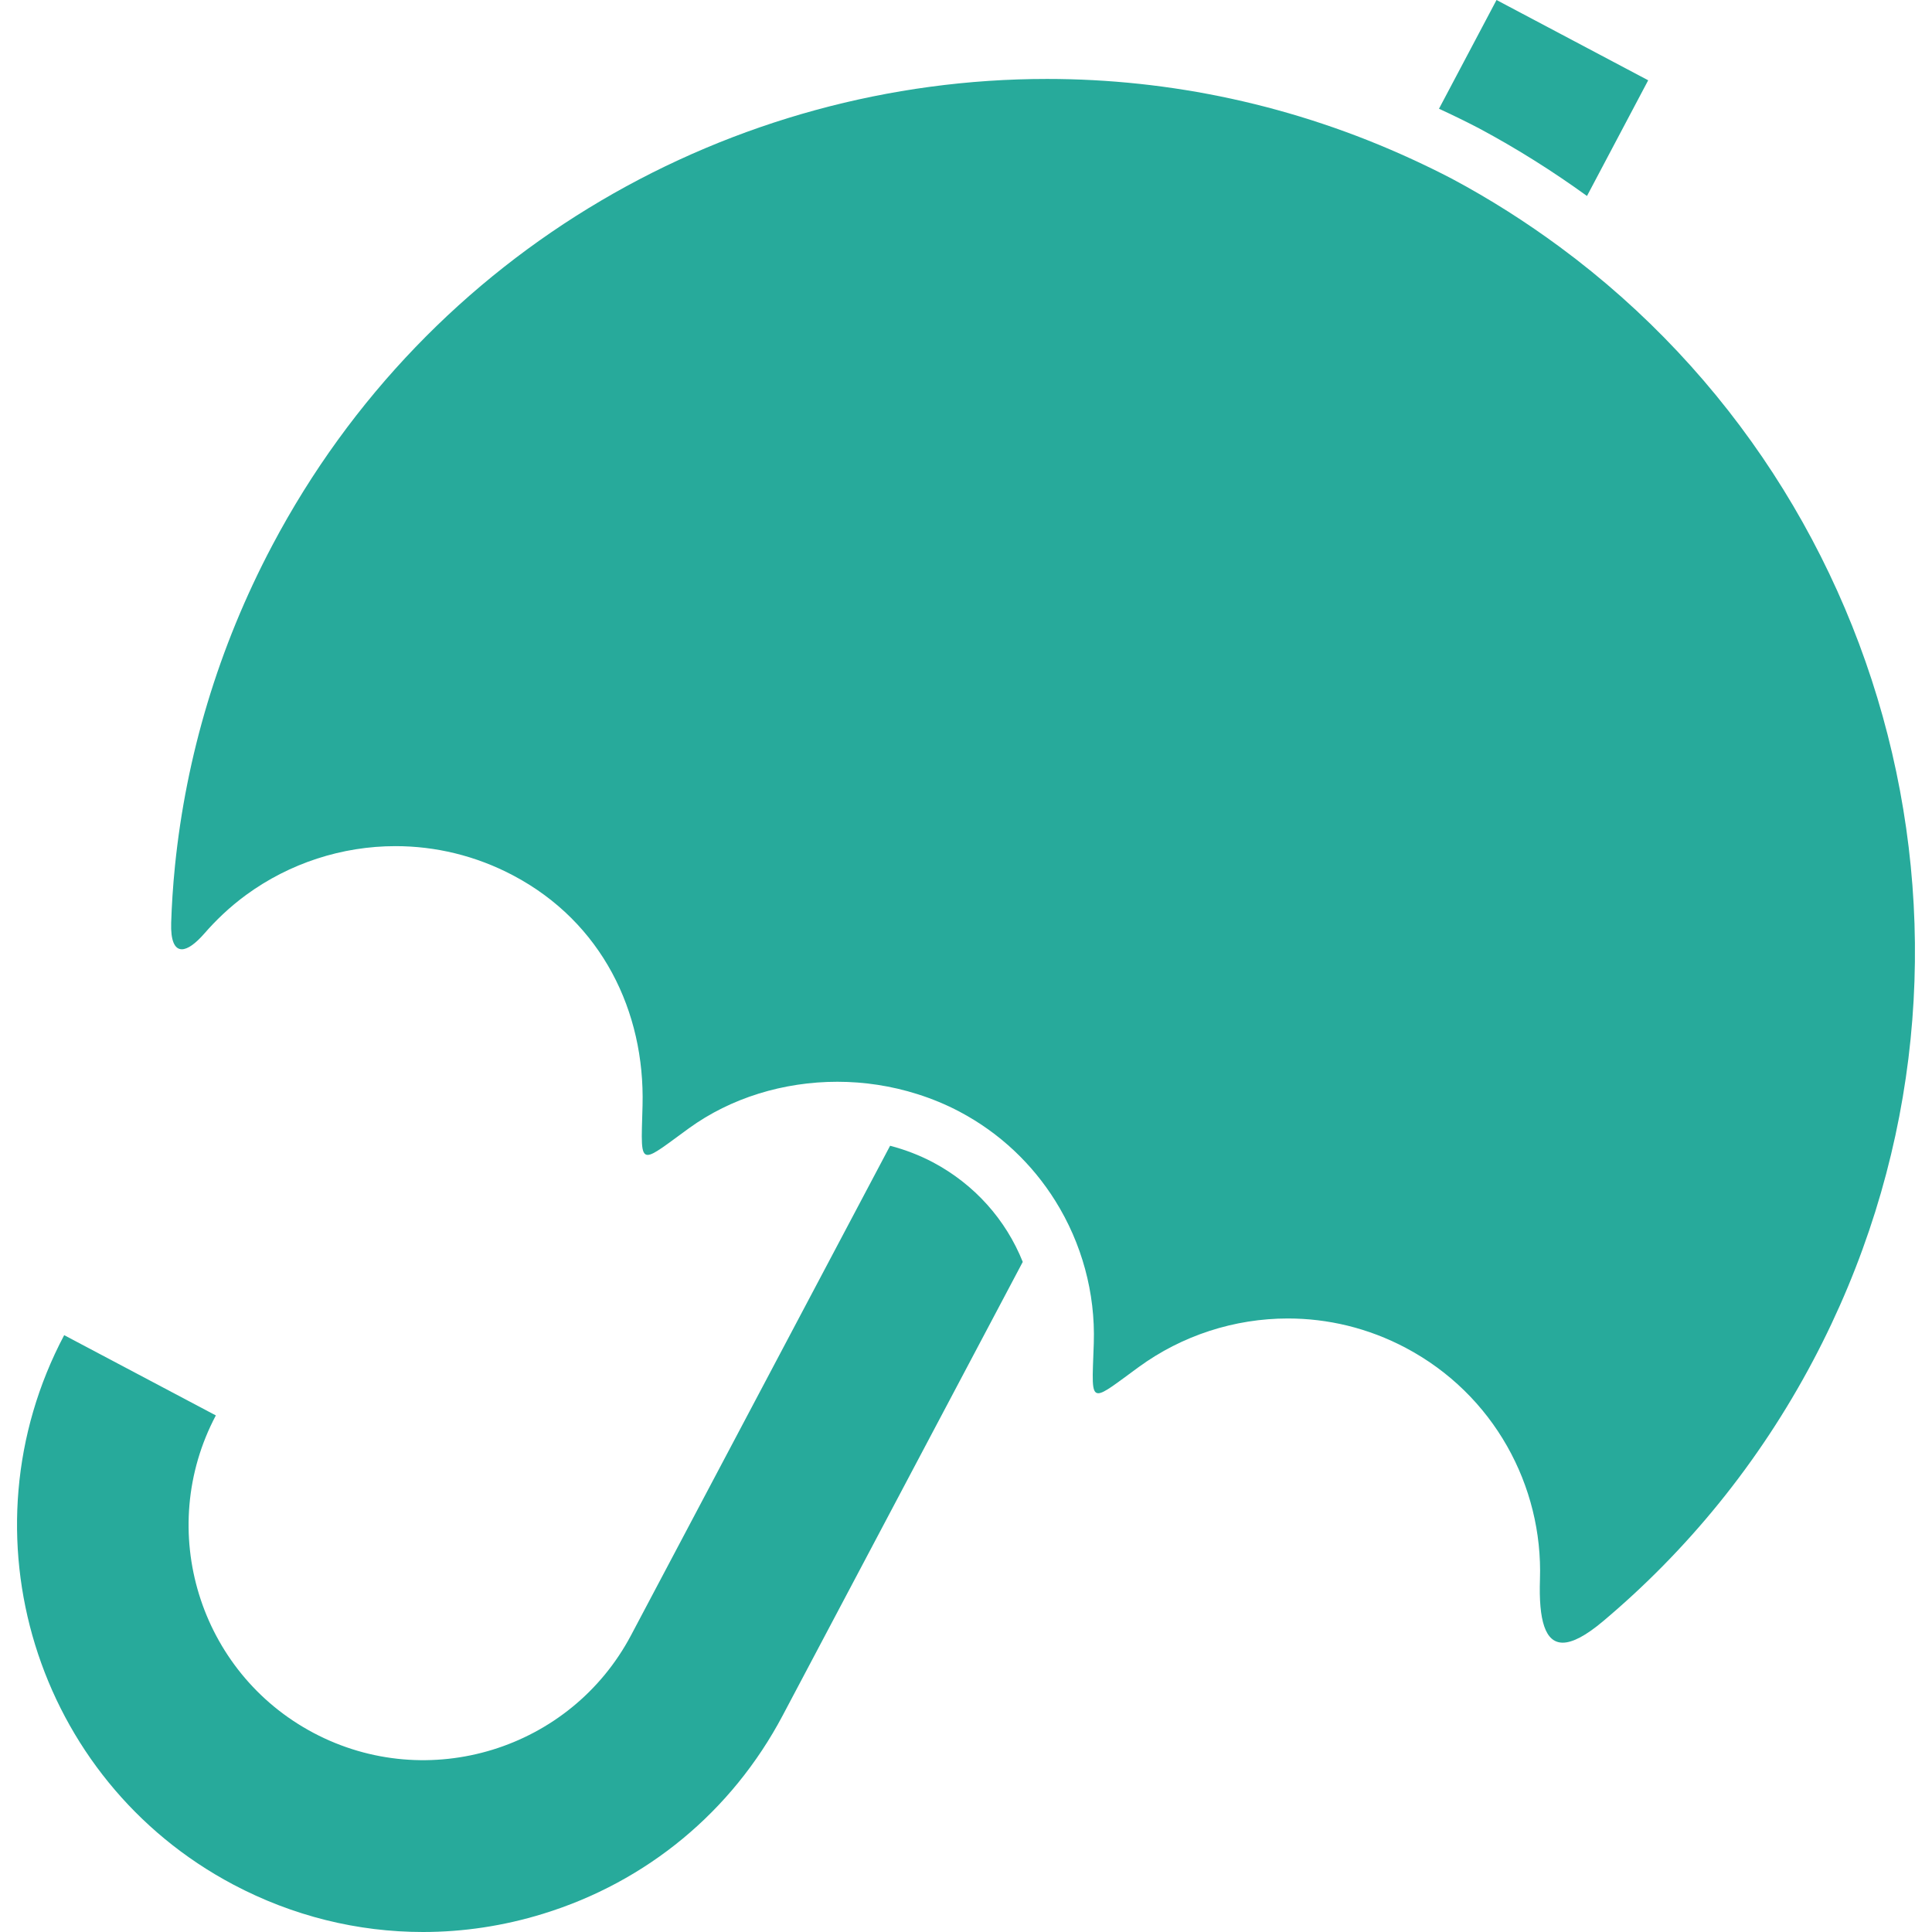
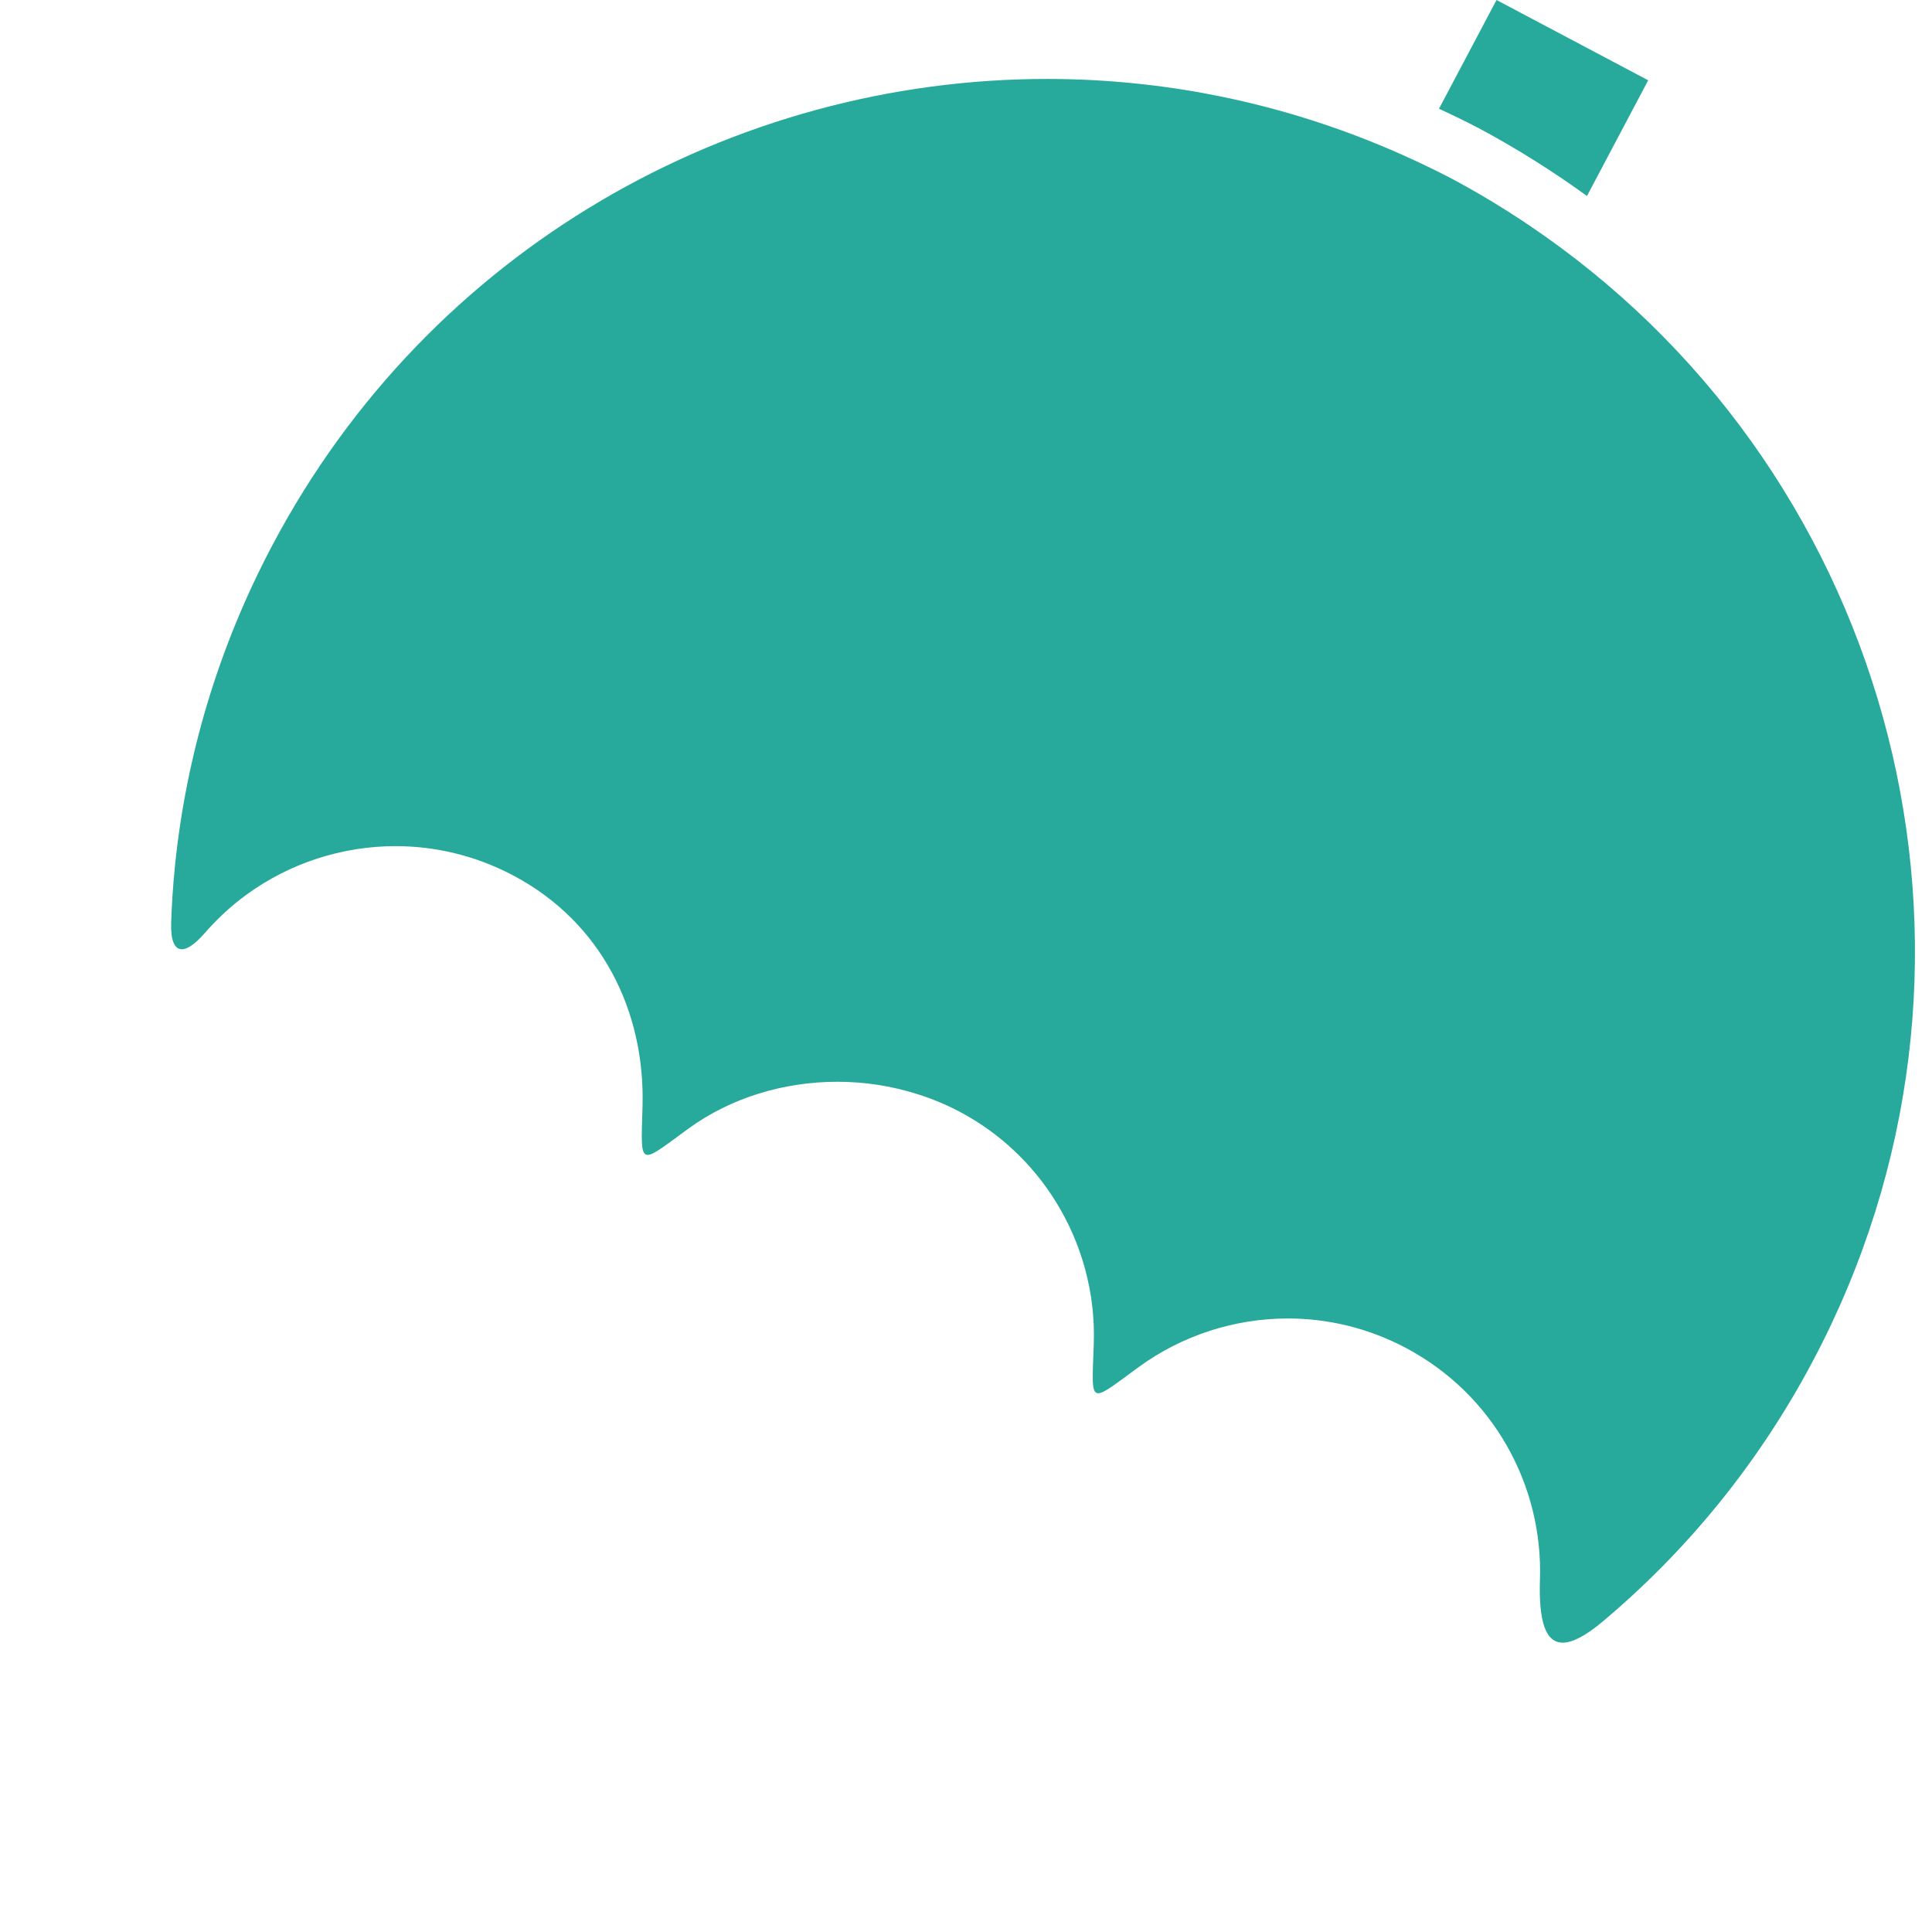
<svg xmlns="http://www.w3.org/2000/svg" width="50" height="50" viewBox="0 0 50 50" fill="none">
  <g clip-path="url(#clip0_4742_163)">
    <path d="M37.241 2.814C37.593 2.977 37.942 3.146 38.286 3.326C39.262 3.849 40.189 4.434 41.071 5.072L42.655 2.078L38.73 0L37.241 2.814Z" fill="#27AA9B" />
-     <path d="M6.038 48.773C7.576 49.587 9.253 50 10.946 50C11.986 50 13.031 49.844 14.053 49.529C16.739 48.703 18.942 46.88 20.256 44.396L26.469 32.658C26.034 31.571 25.225 30.653 24.14 30.078C23.793 29.895 23.421 29.753 23.036 29.652L16.332 42.319C14.764 45.282 11.078 46.416 8.115 44.848C5.152 43.28 4.018 39.594 5.586 36.631L1.661 34.554C-1.052 39.681 0.911 46.059 6.038 48.773Z" fill="#27AA9B" />
    <path d="M40.371 6.394C39.498 5.75 38.571 5.158 37.587 4.632C37.244 4.452 36.897 4.284 36.548 4.123C33.497 2.717 30.277 2.043 27.098 2.043C18.972 2.043 11.116 6.426 7.05 14.108C5.642 16.768 4.817 19.581 4.529 22.402C4.474 22.94 4.444 23.446 4.43 23.883C4.415 24.342 4.518 24.567 4.706 24.567C4.854 24.567 5.053 24.429 5.29 24.158C5.575 23.83 5.936 23.477 6.376 23.156C7.496 22.339 8.853 21.898 10.236 21.898C11.266 21.898 12.312 22.143 13.286 22.659C15.574 23.87 16.693 26.175 16.629 28.611C16.605 29.51 16.569 29.889 16.762 29.889C16.919 29.889 17.23 29.635 17.826 29.202C18.912 28.413 20.28 27.996 21.671 27.996C22.367 27.996 23.068 28.102 23.743 28.316C24.116 28.434 24.481 28.584 24.833 28.77C25.885 29.327 26.719 30.132 27.308 31.073C27.997 32.174 28.35 33.461 28.307 34.764C28.277 35.67 28.232 36.057 28.423 36.057C28.576 36.057 28.882 35.808 29.47 35.379C30.59 34.562 31.947 34.122 33.33 34.122C34.36 34.122 35.406 34.366 36.38 34.882C38.662 36.09 39.934 38.457 39.854 40.875C39.819 41.928 39.986 42.512 40.444 42.512C40.696 42.512 41.038 42.335 41.483 41.961C43.653 40.137 45.516 37.872 46.923 35.212C52.239 25.168 49.245 12.943 40.371 6.394Z" fill="#27AA9B" />
  </g>
  <defs>
    <clipPath id="clip0_4742_163">
      <rect width="50" height="50" fill="white" />
    </clipPath>
  </defs>
</svg>